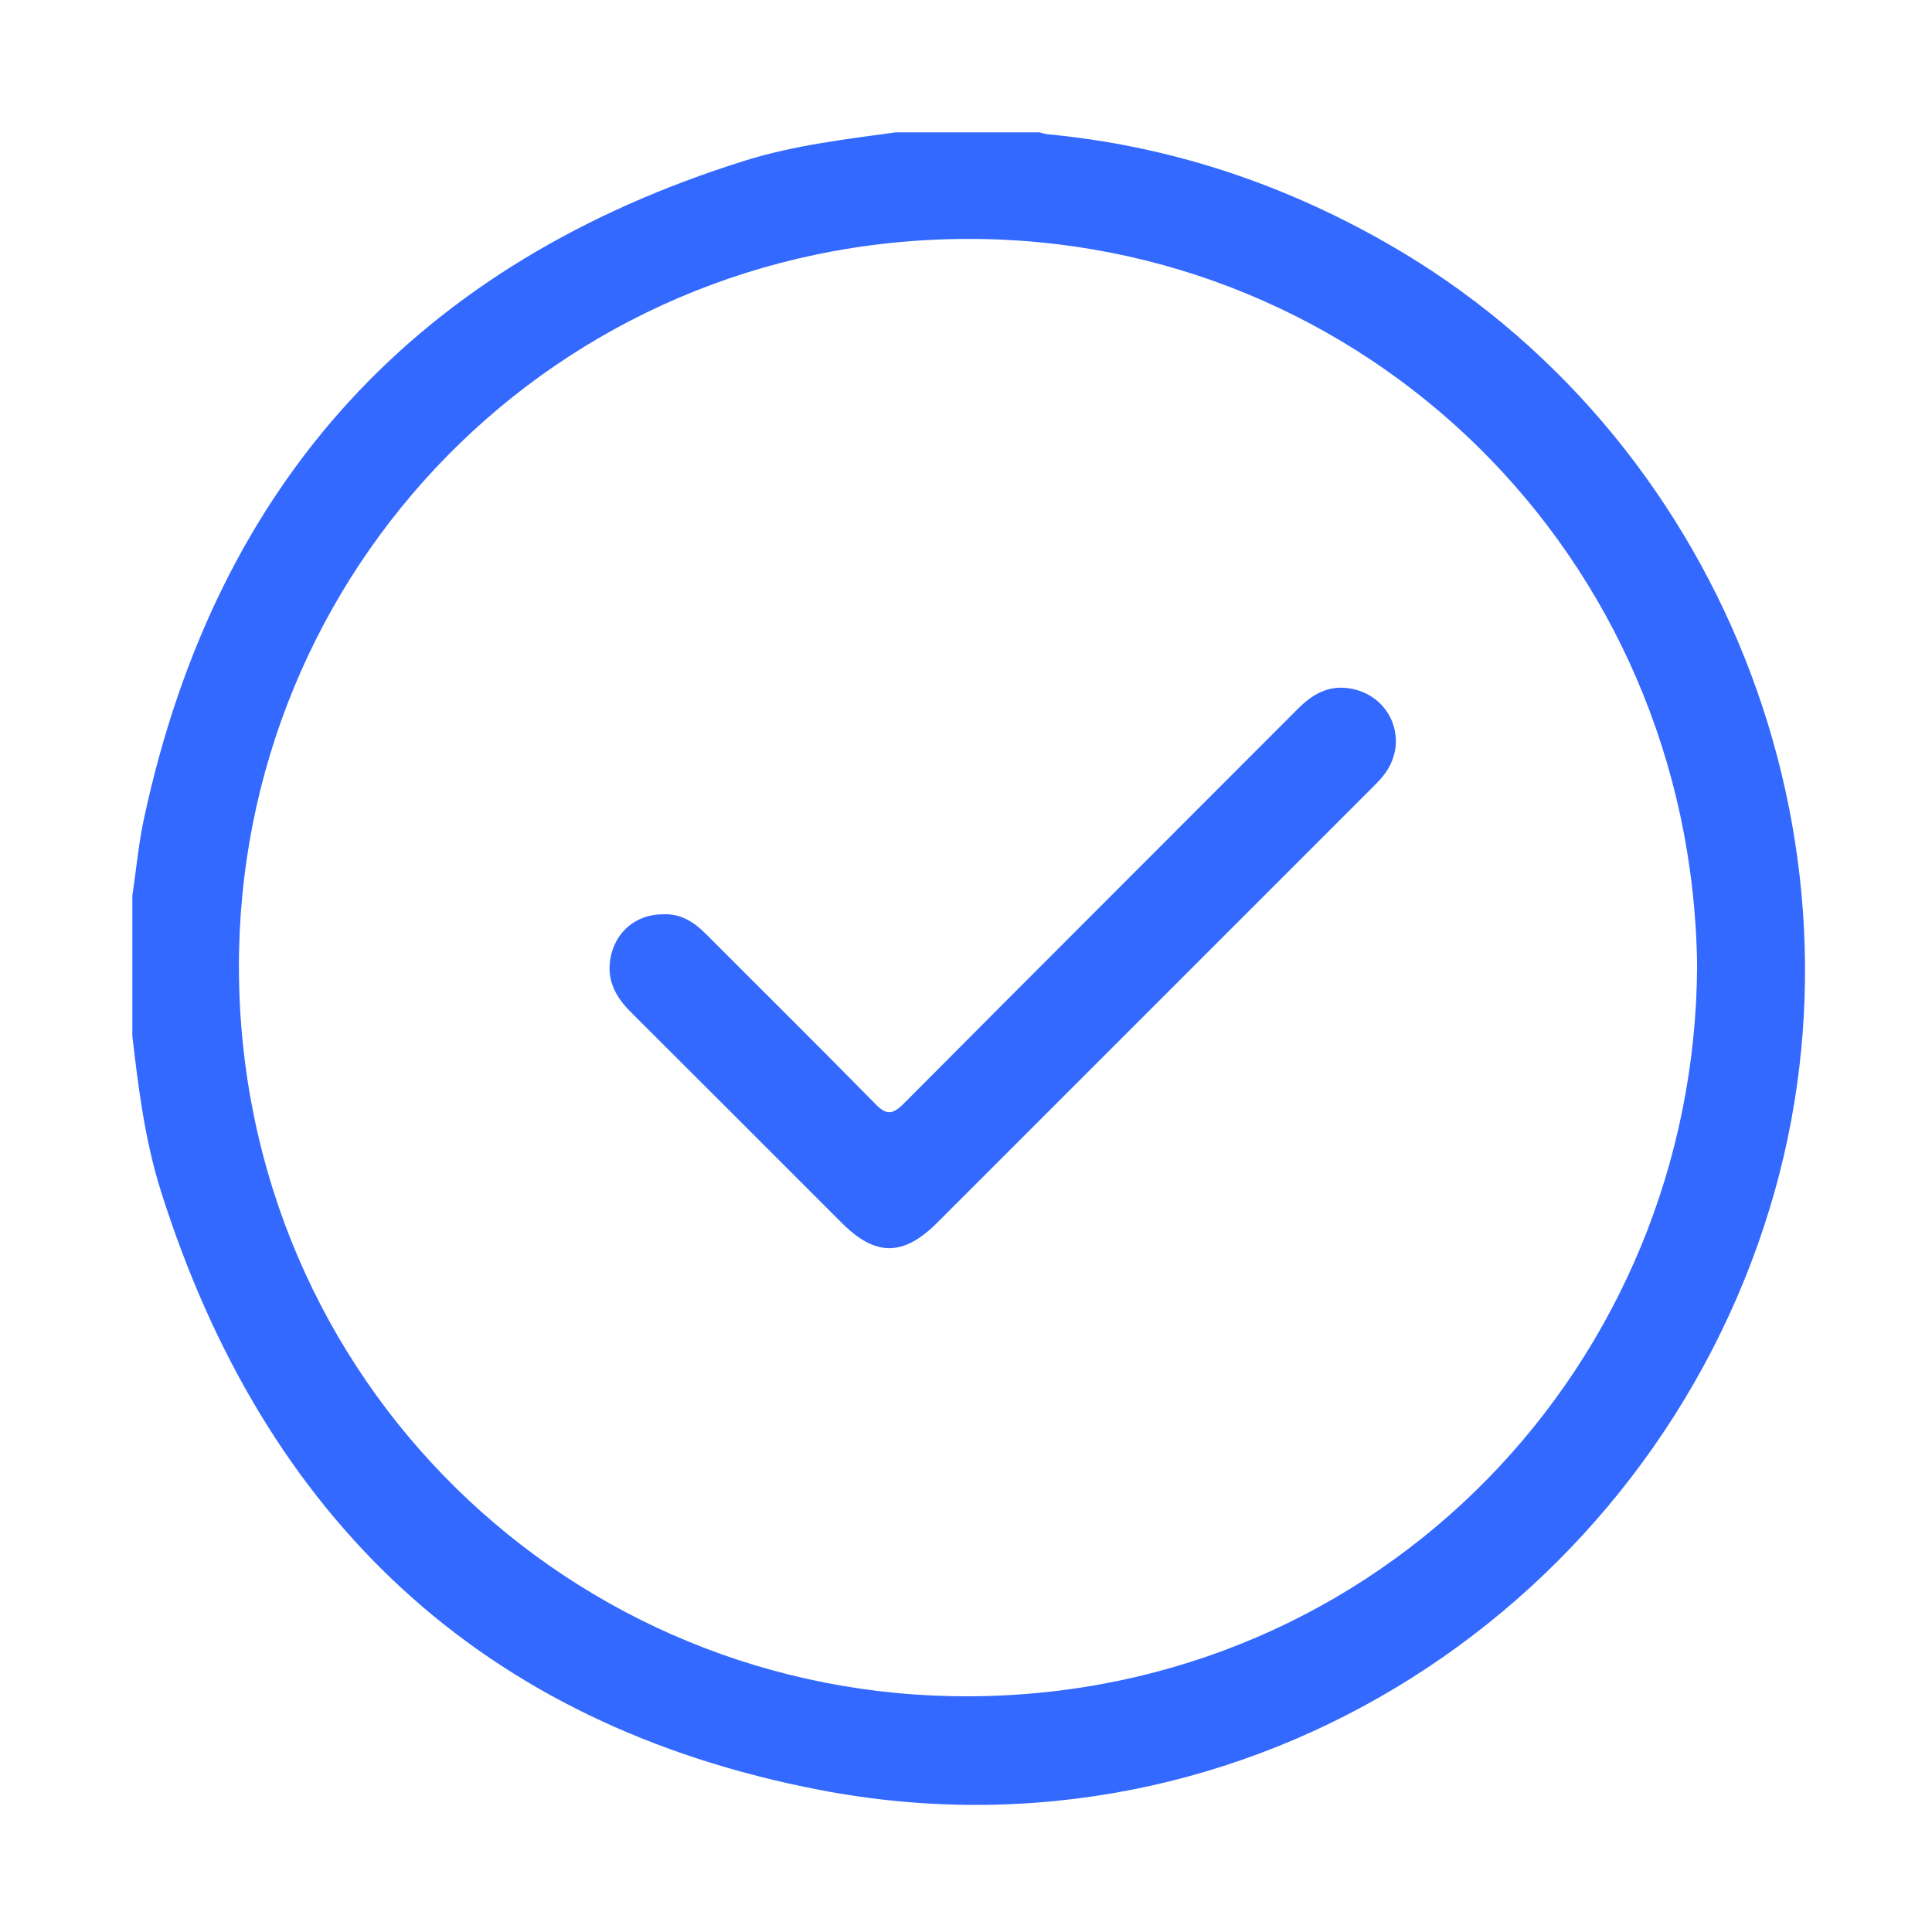
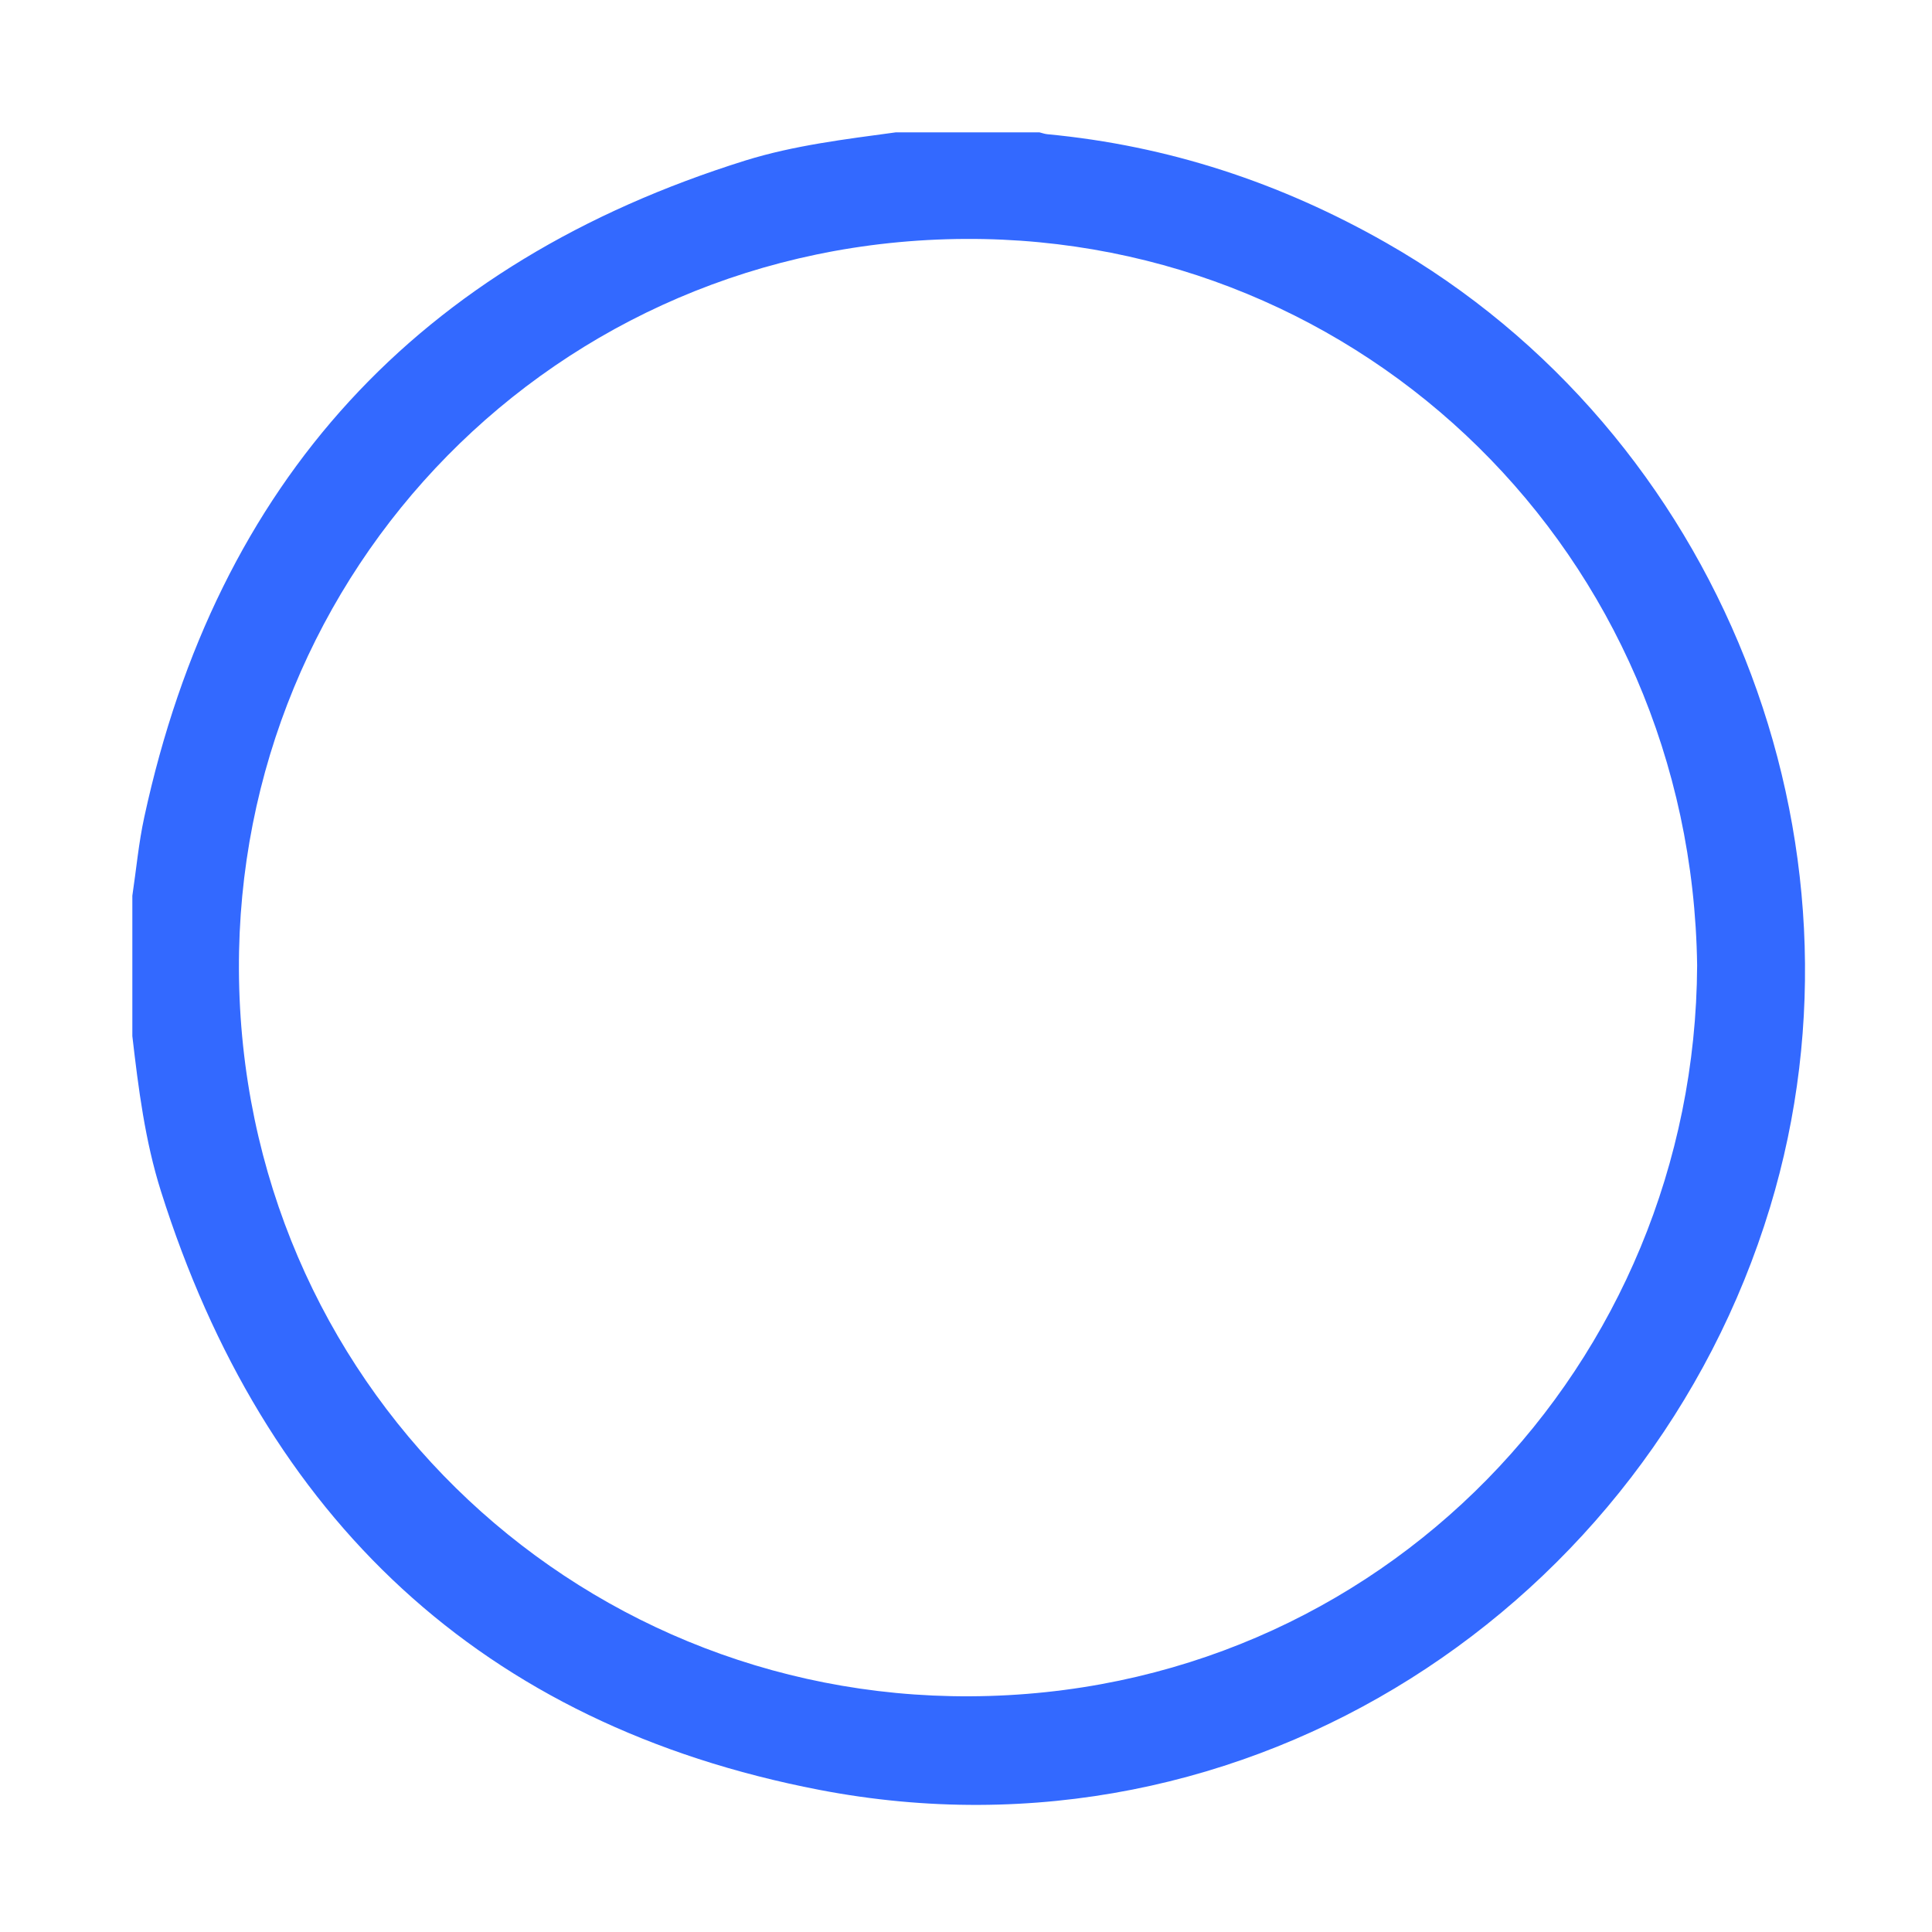
<svg xmlns="http://www.w3.org/2000/svg" id="Capa_1" x="0px" y="0px" viewBox="0 0 300 300" style="enable-background:new 0 0 300 300;" xml:space="preserve">
  <style type="text/css">	.st0{opacity:0.2;}	.st1{fill:#3369FF;}	.st2{display:none;fill:#FFFFFF;}	.st3{clip-path:url(#SVGID_00000098220177424470404360000000841279313640809377_);fill:#3369FF;}	.st4{opacity:0.1;clip-path:url(#SVGID_00000098220177424470404360000000841279313640809377_);}	.st5{clip-path:url(#SVGID_00000098220177424470404360000000841279313640809377_);fill:#31EEC3;}	.st6{clip-path:url(#SVGID_00000098220177424470404360000000841279313640809377_);}	.st7{filter:url(#Adobe_OpacityMaskFilter);}	.st8{mask:url(#SVGID_00000176722721455609902880000014181641285188725689_);}	.st9{fill:#002677;}	.st10{fill:url(#XMLID_00000062900110963992361640000013980438097860942248_);}	.st11{fill:none;stroke:#000000;stroke-width:7.259;stroke-miterlimit:10;}	.st12{fill:url(#XMLID_00000040558463562380239030000017588079307664655020_);}	.st13{fill:url(#XMLID_00000096761901711863527050000016438038049766688956_);}	.st14{fill:none;stroke:#000000;stroke-width:2.42;stroke-miterlimit:10;}	.st15{fill:url(#XMLID_00000091013714213381232020000007166937607151489165_);}	.st16{fill:url(#XMLID_00000018198574302513452920000015901803750508556693_);}	.st17{fill:url(#XMLID_00000011731104755381859020000010326501271768404398_);}	.st18{fill:#FFFFFF;}	.st19{opacity:0.14;}	.st20{filter:url(#Adobe_OpacityMaskFilter_00000076561560425329332200000009767775528005171624_);}	.st21{mask:url(#SVGID_00000179625113931515564170000015766562716635650470_);}	.st22{fill:#33FFCC;}	.st23{fill:url(#XMLID_00000001636346248112662550000012624179658499188669_);}	.st24{opacity:0.16;}	.st25{filter:url(#Adobe_OpacityMaskFilter_00000103256570368010842910000009320918995406674100_);}	.st26{mask:url(#SVGID_00000157307757295361588220000018318889069859710897_);}	.st27{fill:url(#XMLID_00000114751752428119349240000016898915851355594158_);}	.st28{fill:url(#XMLID_00000089545948882823254940000001430704579311595917_);}	.st29{fill:none;stroke:#FFFFFF;stroke-width:2.097;}	.st30{clip-path:url(#SVGID_00000062181459230502152250000001095685801603804832_);fill:#3369FF;}	.st31{opacity:0.1;clip-path:url(#SVGID_00000062181459230502152250000001095685801603804832_);}	.st32{clip-path:url(#SVGID_00000062181459230502152250000001095685801603804832_);fill:#31EEC3;}	.st33{clip-path:url(#SVGID_00000062181459230502152250000001095685801603804832_);}	.st34{filter:url(#Adobe_OpacityMaskFilter_00000032624397049357674150000012401461033575956410_);}	.st35{mask:url(#SVGID_00000098925253663889491950000009753651691925360830_);}	.st36{fill:url(#XMLID_00000142168644067790632520000010362937769109800630_);}	.st37{fill:url(#XMLID_00000111189754818433829190000003530039208203676854_);}	.st38{fill:url(#XMLID_00000178886239277013918090000018289405380389023890_);}	.st39{fill:url(#XMLID_00000079484555151321917440000008805541914797412509_);}	.st40{fill:url(#XMLID_00000137132575315892771490000010768977079612007832_);}	.st41{fill:url(#XMLID_00000036239605099060515640000010467614627025236133_);}	.st42{filter:url(#Adobe_OpacityMaskFilter_00000181766567230590164900000010708078168744950444_);}	.st43{mask:url(#SVGID_00000145765603516131613360000003961263872346311583_);}	.st44{fill:url(#XMLID_00000023239893536822747170000018145959527913967763_);}	.st45{filter:url(#Adobe_OpacityMaskFilter_00000122709395515525790660000002475029406631963813_);}	.st46{mask:url(#SVGID_00000045578817889718783090000000382513177646235578_);}	.st47{fill:url(#XMLID_00000137112257194424854080000006756861615218421156_);}	.st48{fill:url(#XMLID_00000100344298066514867480000011703991105108464519_);}	.st49{clip-path:url(#SVGID_00000154409905459105414730000014873997579068412072_);fill:#3369FF;}	.st50{opacity:0.1;clip-path:url(#SVGID_00000154409905459105414730000014873997579068412072_);}	.st51{clip-path:url(#SVGID_00000154409905459105414730000014873997579068412072_);fill:#31EEC3;}	.st52{clip-path:url(#SVGID_00000154409905459105414730000014873997579068412072_);}	.st53{filter:url(#Adobe_OpacityMaskFilter_00000012459373260186190160000015578964169255118524_);}	.st54{mask:url(#SVGID_00000042707097310114594360000007036446433722246587_);}	.st55{fill:url(#XMLID_00000073706875355488749730000004876929056328440223_);}	.st56{fill:url(#XMLID_00000051354114178119311720000003201011183939451046_);}	.st57{fill:url(#XMLID_00000023244977168502943510000009874186528307784860_);}	.st58{fill:url(#XMLID_00000160897898443523451210000016953958190322516896_);}	.st59{fill:url(#XMLID_00000125592296236698020200000000177311852536146081_);}	.st60{fill:url(#XMLID_00000122678710566197476240000005188989018978038444_);}	.st61{filter:url(#Adobe_OpacityMaskFilter_00000114771749586964967230000013468370824961706917_);}	.st62{mask:url(#SVGID_00000139291852388051316330000010261933284340276662_);}	.st63{fill:url(#XMLID_00000034068083283599240410000009659695878222182822_);}	.st64{filter:url(#Adobe_OpacityMaskFilter_00000140734624508898253250000015183800616120672687_);}	.st65{mask:url(#SVGID_00000177451751659750874340000014130755668890535330_);}	.st66{fill:url(#XMLID_00000040564734385624072260000001137321979142138260_);}	.st67{fill:url(#XMLID_00000036943715687640260450000006223056983439458206_);}	.st68{clip-path:url(#SVGID_00000034052835798195209890000003197638466894298764_);fill:#3369FF;}	.st69{opacity:0.1;clip-path:url(#SVGID_00000034052835798195209890000003197638466894298764_);}	.st70{clip-path:url(#SVGID_00000034052835798195209890000003197638466894298764_);fill:#31EEC3;}	.st71{clip-path:url(#SVGID_00000034052835798195209890000003197638466894298764_);}	.st72{filter:url(#Adobe_OpacityMaskFilter_00000092418524823995938960000007856521918983983543_);}	.st73{mask:url(#SVGID_00000054253626439996550770000010935255213598090884_);}	.st74{fill:url(#XMLID_00000052085306075618165350000004110342405269470618_);}	.st75{fill:url(#XMLID_00000014621415577695553380000013092376669238600103_);}	.st76{fill:url(#XMLID_00000030483406035680463630000017193374403116433056_);}	.st77{fill:url(#XMLID_00000093883637425976874620000013316300314041360534_);}	.st78{fill:url(#XMLID_00000137831636203493188880000012554765450921620653_);}	.st79{fill:url(#XMLID_00000098920661832475863680000013644540772646417047_);}	.st80{filter:url(#Adobe_OpacityMaskFilter_00000057116562854619271400000003474011628512039100_);}	.st81{mask:url(#SVGID_00000177442934325351652710000013281872870893454991_);}	.st82{fill:url(#XMLID_00000030469660191700370730000013994523635944857476_);}	.st83{filter:url(#Adobe_OpacityMaskFilter_00000103261928604138549960000010623088391134582951_);}	.st84{mask:url(#SVGID_00000048462254946610646460000011127208075601685927_);}	.st85{fill:url(#XMLID_00000069394866264768801660000007141611099739456149_);}	.st86{fill:url(#XMLID_00000119077253267570991530000007893106421541830328_);}	.st87{clip-path:url(#SVGID_00000030455759341922428790000007701568051559049912_);fill:#3369FF;}	.st88{opacity:0.1;clip-path:url(#SVGID_00000030455759341922428790000007701568051559049912_);}	.st89{clip-path:url(#SVGID_00000030455759341922428790000007701568051559049912_);fill:#31EEC3;}	.st90{clip-path:url(#SVGID_00000030455759341922428790000007701568051559049912_);}	.st91{filter:url(#Adobe_OpacityMaskFilter_00000016784394277934814300000014247627279354386832_);}	.st92{mask:url(#SVGID_00000085944185279813199470000013769072782577794485_);}	.st93{fill:url(#XMLID_00000135670830951277996620000008793046338835621538_);}	.st94{fill:url(#XMLID_00000088103875422821494540000013338165370488835747_);}	.st95{fill:url(#XMLID_00000101088535503472009400000013179033924249538484_);}	.st96{fill:url(#XMLID_00000140711062634054884470000006973744109350549423_);}	.st97{fill:url(#XMLID_00000044893241674337809650000010304094114063125894_);}	.st98{fill:url(#XMLID_00000160177061323297019850000009808727441659755410_);}	.st99{filter:url(#Adobe_OpacityMaskFilter_00000032618636009627892830000014908664775871154843_);}	.st100{mask:url(#SVGID_00000024680505617119889200000005431094265657585798_);}	.st101{fill:url(#XMLID_00000151505296729661852880000002729304938614958003_);}	.st102{filter:url(#Adobe_OpacityMaskFilter_00000166654201274835593160000002252946045711568289_);}	.st103{mask:url(#SVGID_00000038390854801207456710000001999811403171996818_);}	.st104{fill:url(#XMLID_00000070116552572371455730000001195446873202079909_);}	.st105{fill:url(#XMLID_00000068656807572768592160000008527168319029980087_);}	.st106{clip-path:url(#SVGID_00000123429851889063517750000004274906798426004887_);fill:#3369FF;}	.st107{opacity:0.1;clip-path:url(#SVGID_00000123429851889063517750000004274906798426004887_);}	.st108{clip-path:url(#SVGID_00000123429851889063517750000004274906798426004887_);fill:#31EEC3;}	.st109{clip-path:url(#SVGID_00000123429851889063517750000004274906798426004887_);}	.st110{filter:url(#Adobe_OpacityMaskFilter_00000148647143264820085250000014929705740473462152_);}	.st111{mask:url(#SVGID_00000075139181741084181800000003246409640536911533_);}	.st112{fill:url(#XMLID_00000150085826480917283040000011061098629751540623_);}	.st113{fill:url(#XMLID_00000010297622284728990220000011058430008183712679_);}	.st114{fill:url(#XMLID_00000008839830104843752030000018286818669912844964_);}	.st115{fill:url(#XMLID_00000008864483889705583000000010751811446625545619_);}	.st116{fill:url(#XMLID_00000141436832461567021240000017230900150762544807_);}	.st117{fill:url(#XMLID_00000023963390138703032070000000312308453855816120_);}	.st118{filter:url(#Adobe_OpacityMaskFilter_00000088855656841426008700000009200906079530782630_);}	.st119{mask:url(#SVGID_00000097499255401368151020000010459977346367451577_);}	.st120{fill:url(#XMLID_00000083070255548998172710000008301388040274590628_);}	.st121{filter:url(#Adobe_OpacityMaskFilter_00000115509012609743356820000000955018779650098574_);}	.st122{mask:url(#SVGID_00000073709298805438807500000015756697257110694069_);}	.st123{fill:url(#XMLID_00000096019298946473130040000016359006969994356102_);}	.st124{fill:url(#XMLID_00000069393855198873264280000008671717254688423069_);}	.st125{clip-path:url(#SVGID_00000178172842764060202220000013628558086731342253_);fill:#3369FF;}	.st126{opacity:0.1;clip-path:url(#SVGID_00000178172842764060202220000013628558086731342253_);}	.st127{clip-path:url(#SVGID_00000178172842764060202220000013628558086731342253_);fill:#31EEC3;}	.st128{clip-path:url(#SVGID_00000178172842764060202220000013628558086731342253_);}	.st129{filter:url(#Adobe_OpacityMaskFilter_00000130613278952060552960000014433909033634383543_);}	.st130{mask:url(#SVGID_00000160892304508463901430000003279722003349976460_);}	.st131{fill:url(#XMLID_00000088101597390271864460000015476861436884245380_);}	.st132{fill:url(#XMLID_00000139989669173699143030000008088467595476012963_);}	.st133{fill:url(#XMLID_00000007387113005502711890000018196599244626437007_);}	.st134{fill:url(#XMLID_00000074407245390746071460000001154745625489458585_);}	.st135{fill:url(#XMLID_00000105394673749179422050000013914383035501440897_);}	.st136{fill:url(#XMLID_00000072269781378849879780000006503347141086452118_);}	.st137{filter:url(#Adobe_OpacityMaskFilter_00000175289006642977540710000006084742968087495813_);}	.st138{mask:url(#SVGID_00000026161300556271543690000001190826109384483756_);}	.st139{fill:url(#XMLID_00000015331300842951737340000002844789266561102759_);}	.st140{filter:url(#Adobe_OpacityMaskFilter_00000002381134509198325670000010525858079804960953_);}	.st141{mask:url(#SVGID_00000132066796029891825320000010245754901047632028_);}	.st142{fill:url(#XMLID_00000132082736170989901730000016460198293999253668_);}	.st143{fill:url(#XMLID_00000052090648833459275420000001638321548893442221_);}	.st144{clip-path:url(#SVGID_00000072250228053315233620000012673000192255999879_);fill:#3369FF;}	.st145{opacity:0.1;clip-path:url(#SVGID_00000072250228053315233620000012673000192255999879_);}	.st146{clip-path:url(#SVGID_00000072250228053315233620000012673000192255999879_);fill:#31EEC3;}	.st147{clip-path:url(#SVGID_00000072250228053315233620000012673000192255999879_);}	.st148{filter:url(#Adobe_OpacityMaskFilter_00000125576604259024842880000007680888349619666622_);}	.st149{mask:url(#SVGID_00000069382222991764437460000000542825850577727164_);}	.st150{fill:url(#XMLID_00000016070445147866942350000011776633072750805645_);}	.st151{fill:url(#XMLID_00000110445650087474855600000011747196127453214087_);}	.st152{fill:url(#XMLID_00000155106171287173287860000010811540987945345436_);}	.st153{fill:url(#XMLID_00000025440732249363173980000004648103417923736448_);}	.st154{fill:url(#XMLID_00000057106940601924172830000010747893800663488897_);}	.st155{fill:url(#XMLID_00000024001605319871882180000018389865114225504191_);}	.st156{filter:url(#Adobe_OpacityMaskFilter_00000137846975320560473620000005784896717307115675_);}	.st157{mask:url(#SVGID_00000092427015176151232590000016811343473523520663_);}	.st158{fill:url(#XMLID_00000142897995116554266260000005107997642031583882_);}	.st159{filter:url(#Adobe_OpacityMaskFilter_00000048488370075986745250000010225928836374462397_);}	.st160{mask:url(#SVGID_00000103266539113747887320000007011107146532955295_);}	.st161{fill:url(#XMLID_00000091719481652149355460000002816390113564706229_);}	.st162{fill:url(#XMLID_00000065797492749558307390000015959319943597533630_);}	.st163{clip-path:url(#SVGID_00000096046275953787256380000012040551407067290279_);fill:#3369FF;}	.st164{opacity:0.1;clip-path:url(#SVGID_00000096046275953787256380000012040551407067290279_);}	.st165{clip-path:url(#SVGID_00000096046275953787256380000012040551407067290279_);fill:#31EEC3;}	.st166{clip-path:url(#SVGID_00000096046275953787256380000012040551407067290279_);}	.st167{filter:url(#Adobe_OpacityMaskFilter_00000178917850670958553170000000254429323941339521_);}	.st168{mask:url(#SVGID_00000132788751026056495500000017083911156468156323_);}	.st169{fill:url(#XMLID_00000042714145513566680880000013273091369387209606_);}	.st170{fill:url(#XMLID_00000151516024276801695580000001170347539857734528_);}	.st171{fill:url(#XMLID_00000036247414546114663050000015196006708491437451_);}	.st172{fill:url(#XMLID_00000082327991698356113510000015345616019511110546_);}	.st173{fill:url(#XMLID_00000093895674525142840920000007284647473845731745_);}	.st174{fill:url(#XMLID_00000016784079837181815370000007218061946044372125_);}	.st175{filter:url(#Adobe_OpacityMaskFilter_00000071545685839375356780000015997405540197785004_);}	.st176{mask:url(#SVGID_00000017501253719516417620000006448410005826345919_);}	.st177{fill:url(#XMLID_00000113315848514368264900000016791542892293276578_);}	.st178{filter:url(#Adobe_OpacityMaskFilter_00000176764597588510542900000009110730610777847199_);}	.st179{mask:url(#SVGID_00000140711299310220641800000008503994001088230069_);}	.st180{fill:url(#XMLID_00000044151660570499993190000001911479842788799914_);}	.st181{fill:url(#XMLID_00000150796835972994039500000014617978788593751730_);}	.st182{clip-path:url(#SVGID_00000183963904433379683600000012687892420717871550_);fill:#3369FF;}	.st183{opacity:0.1;clip-path:url(#SVGID_00000183963904433379683600000012687892420717871550_);}	.st184{clip-path:url(#SVGID_00000183963904433379683600000012687892420717871550_);fill:#31EEC3;}	.st185{clip-path:url(#SVGID_00000183963904433379683600000012687892420717871550_);}	.st186{filter:url(#Adobe_OpacityMaskFilter_00000024701708406894072290000017219349809087909266_);}	.st187{mask:url(#SVGID_00000082363366498833156790000013479675297670321322_);}	.st188{fill:url(#XMLID_00000008135332784302104760000013519966139896880520_);}	.st189{fill:url(#XMLID_00000062876699412221163660000008091233639408649092_);}	.st190{fill:url(#XMLID_00000132792394590862082970000003512977827141196206_);}	.st191{fill:url(#XMLID_00000144322674490991016790000000889798523542980482_);}	.st192{fill:url(#XMLID_00000071540778965421268410000000976322788198326170_);}	.st193{fill:url(#XMLID_00000025422868166003451210000018283161284449367443_);}	.st194{filter:url(#Adobe_OpacityMaskFilter_00000144335571757685929600000015414215826047931063_);}	.st195{mask:url(#SVGID_00000030474379131080452020000016842004641206440090_);}	.st196{fill:url(#XMLID_00000008142844037312913330000005039829890827441817_);}	.st197{filter:url(#Adobe_OpacityMaskFilter_00000036222497064917737030000003601644174434512043_);}	.st198{mask:url(#SVGID_00000019679392105979622200000008097157762845254540_);}	.st199{fill:url(#XMLID_00000166654770914497277610000010610261021449763478_);}	.st200{fill:url(#XMLID_00000165232214273861838070000010941758460041322137_);}	.st201{clip-path:url(#SVGID_00000139266723385468665790000013879516398764453786_);fill:#3369FF;}	.st202{opacity:0.1;clip-path:url(#SVGID_00000139266723385468665790000013879516398764453786_);}	.st203{clip-path:url(#SVGID_00000139266723385468665790000013879516398764453786_);fill:#31EEC3;}	.st204{clip-path:url(#SVGID_00000139266723385468665790000013879516398764453786_);}	.st205{filter:url(#Adobe_OpacityMaskFilter_00000076591591919847693700000008452688898463462074_);}	.st206{mask:url(#SVGID_00000103253387933111193160000013852404140546500736_);}	.st207{fill:url(#XMLID_00000038388268302045326230000011723788009098194361_);}	.st208{fill:url(#XMLID_00000136401652706189736090000015176324828474381495_);}	.st209{fill:url(#XMLID_00000159443329793786378560000007120345904046029246_);}	.st210{fill:url(#XMLID_00000143598693491230226250000016368578545326179718_);}	.st211{fill:url(#XMLID_00000173128390997380571460000010508744489756380564_);}	.st212{fill:url(#XMLID_00000044856612169122135540000007910548644792293256_);}	.st213{filter:url(#Adobe_OpacityMaskFilter_00000060030023465261603160000001046589825404310193_);}	.st214{mask:url(#SVGID_00000127035649734667494460000007111455205833986955_);}	.st215{fill:url(#XMLID_00000063612109002393702300000005694183795895164052_);}	.st216{filter:url(#Adobe_OpacityMaskFilter_00000013900100125729929880000000436108993367723664_);}	.st217{mask:url(#SVGID_00000049930128696955680860000017231085015894341779_);}	.st218{fill:url(#XMLID_00000180351974013883210840000002306096358013161912_);}	.st219{fill:url(#XMLID_00000180340836418536386910000006498449212959444360_);}	.st220{clip-path:url(#SVGID_00000003103721670004356690000015012275202933024640_);fill:#3369FF;}	.st221{opacity:0.1;clip-path:url(#SVGID_00000003103721670004356690000015012275202933024640_);}	.st222{clip-path:url(#SVGID_00000003103721670004356690000015012275202933024640_);fill:#31EEC3;}	.st223{clip-path:url(#SVGID_00000003103721670004356690000015012275202933024640_);}	.st224{filter:url(#Adobe_OpacityMaskFilter_00000025428886741566293950000009327200026182285453_);}	.st225{mask:url(#SVGID_00000018915915206095302500000014882151787228287619_);}	.st226{fill:url(#XMLID_00000044880217937714674020000004311464697727797666_);}	.st227{fill:url(#XMLID_00000067215165641873864650000007672615072151306668_);}	.st228{fill:url(#XMLID_00000176747087371106870660000008163947025726110373_);}	.st229{fill:url(#XMLID_00000142138216505412354480000014127692298531426454_);}	.st230{fill:url(#XMLID_00000007390033825445187270000015183480402153887893_);}	.st231{fill:url(#XMLID_00000095313674787058554810000008340681182953469343_);}	.st232{filter:url(#Adobe_OpacityMaskFilter_00000104707433393001904930000005995364844323093916_);}	.st233{mask:url(#SVGID_00000113353059739906255220000001325464462469430668_);}	.st234{fill:url(#XMLID_00000018209761698190301910000002934005731964524951_);}	.st235{filter:url(#Adobe_OpacityMaskFilter_00000121984890009320015010000016009303295957374620_);}	.st236{mask:url(#SVGID_00000157298704742739239320000003656538718530395573_);}	.st237{fill:url(#XMLID_00000073683823109872260890000009956106323939161744_);}	.st238{fill:url(#XMLID_00000093171993831084147630000000230072322708211612_);}	.st239{clip-path:url(#SVGID_00000005971627201196300150000006478519940472308152_);fill:#3369FF;}	.st240{opacity:0.1;clip-path:url(#SVGID_00000005971627201196300150000006478519940472308152_);}	.st241{clip-path:url(#SVGID_00000005971627201196300150000006478519940472308152_);fill:#31EEC3;}	.st242{clip-path:url(#SVGID_00000005971627201196300150000006478519940472308152_);}	.st243{filter:url(#Adobe_OpacityMaskFilter_00000011028832470318316810000017513624383078706849_);}	.st244{mask:url(#SVGID_00000178177509224326229450000004416447012420523169_);}	.st245{fill:url(#XMLID_00000000219868128119983450000004417985355332024462_);}	.st246{fill:url(#XMLID_00000021098332156228324270000014348032660475624372_);}	.st247{fill:url(#XMLID_00000173132837567617831890000006477907813381670572_);}	.st248{fill:url(#XMLID_00000074421944951409499280000009496600063652669604_);}	.st249{fill:url(#XMLID_00000170239658518421170860000018047417359143839674_);}	.st250{fill:url(#XMLID_00000181801867848176763580000007441845165501190065_);}	.st251{filter:url(#Adobe_OpacityMaskFilter_00000181089515708913542290000012716378309885894328_);}	.st252{mask:url(#SVGID_00000133508228763772436830000004460956801651470514_);}	.st253{fill:url(#XMLID_00000033352671589171333720000012891836573107973771_);}	.st254{filter:url(#Adobe_OpacityMaskFilter_00000168806927130528906070000008651180539456639622_);}	.st255{mask:url(#SVGID_00000072996799489333568860000012068048744837957547_);}	.st256{fill:url(#XMLID_00000182486090085385204870000006540387200192321200_);}	.st257{fill:url(#XMLID_00000079446913308009767420000016108472583794676911_);}	.st258{clip-path:url(#SVGID_00000075144406153408051080000005809364210481471895_);fill:#3369FF;}	.st259{opacity:0.1;clip-path:url(#SVGID_00000075144406153408051080000005809364210481471895_);}	.st260{clip-path:url(#SVGID_00000075144406153408051080000005809364210481471895_);fill:#31EEC3;}	.st261{clip-path:url(#SVGID_00000075144406153408051080000005809364210481471895_);}	.st262{filter:url(#Adobe_OpacityMaskFilter_00000168114807727867323740000002624743079377538231_);}	.st263{mask:url(#SVGID_00000071542033590537250630000009288331725155515542_);}	.st264{fill:url(#XMLID_00000057851990652712405970000007266767285882734510_);}	.st265{fill:url(#XMLID_00000109739071319887047600000002897783800181090226_);}	.st266{fill:url(#XMLID_00000132775660037865410850000007504091895385271978_);}	.st267{fill:url(#XMLID_00000048484594708959315780000000968548374506691756_);}	.st268{fill:url(#XMLID_00000049915994923366121930000016623485089163920282_);}	.st269{fill:url(#XMLID_00000140721912169921838610000014870110949352974227_);}	.st270{filter:url(#Adobe_OpacityMaskFilter_00000157281879982504704060000004281961666349613445_);}	.st271{mask:url(#SVGID_00000153679566600553568640000005976414304109220243_);}	.st272{fill:url(#XMLID_00000160903896161916393030000008566920285645838977_);}	.st273{filter:url(#Adobe_OpacityMaskFilter_00000084499837806079043580000005253647341367990957_);}	.st274{mask:url(#SVGID_00000183249823677862612770000005783795049651913133_);}	.st275{fill:url(#XMLID_00000043445593649226164860000001971539394683619475_);}	.st276{fill:url(#XMLID_00000158013877767943365490000014159557464701227175_);}	.st277{clip-path:url(#SVGID_00000183207968945402764600000014460797803902160277_);fill:#3369FF;}	.st278{opacity:0.1;clip-path:url(#SVGID_00000183207968945402764600000014460797803902160277_);}	.st279{clip-path:url(#SVGID_00000183207968945402764600000014460797803902160277_);fill:#31EEC3;}	.st280{clip-path:url(#SVGID_00000183207968945402764600000014460797803902160277_);}	.st281{filter:url(#Adobe_OpacityMaskFilter_00000170971628389556507040000002003934871103729544_);}	.st282{mask:url(#SVGID_00000070837584102390710900000002253976070455347880_);}	.st283{fill:url(#XMLID_00000076572295034459365260000007189921931945996989_);}	.st284{fill:url(#XMLID_00000129923071133675457370000017475297544460531088_);}	.st285{fill:url(#XMLID_00000008123740440312997140000004895634109258734223_);}	.st286{fill:url(#XMLID_00000170275728877522396730000010697189006119617962_);}	.st287{fill:url(#XMLID_00000093152760829123424030000016539217792021489577_);}	.st288{fill:url(#XMLID_00000095339722228654799280000004527512719829492145_);}	.st289{filter:url(#Adobe_OpacityMaskFilter_00000042000993295413844500000008800965268337019561_);}	.st290{mask:url(#SVGID_00000055676656982906230150000002257767343929502630_);}	.st291{fill:url(#XMLID_00000061446196007614930830000002136624333844798904_);}	.st292{filter:url(#Adobe_OpacityMaskFilter_00000137815212120647220610000008199453503579098529_);}	.st293{mask:url(#SVGID_00000006691163565116353920000007968191590973254529_);}	.st294{fill:url(#XMLID_00000156569083822278940430000016391017656195377042_);}	.st295{fill:url(#XMLID_00000175283102775570796440000001878500575413832108_);}	.st296{clip-path:url(#SVGID_00000065035035790665727890000011686725611545210018_);fill:#3369FF;}	.st297{opacity:0.1;clip-path:url(#SVGID_00000065035035790665727890000011686725611545210018_);}	.st298{clip-path:url(#SVGID_00000065035035790665727890000011686725611545210018_);fill:#31EEC3;}	.st299{opacity:0.3;clip-path:url(#SVGID_00000065035035790665727890000011686725611545210018_);}	.st300{clip-path:url(#SVGID_00000065035035790665727890000011686725611545210018_);}	.st301{fill:none;stroke:#FFFFFF;stroke-width:2.058;stroke-miterlimit:10;}	.st302{filter:url(#Adobe_OpacityMaskFilter_00000020381836798184514870000003479089227544821899_);}	.st303{mask:url(#SVGID_00000166640570205046015210000011439384764135141557_);}	.st304{fill:url(#XMLID_00000137830380298576336160000005898414759603589803_);}	.st305{fill:url(#XMLID_00000067916450169881635690000001979726610649385140_);}	.st306{fill:url(#XMLID_00000139995683561099969420000003723174911175657625_);}	.st307{fill:url(#XMLID_00000150065840402487984300000015568771248041534102_);}	.st308{fill:url(#XMLID_00000090294911974347184440000005845819193230250903_);}	.st309{fill:url(#XMLID_00000037673591644053013510000016717116507403322535_);}	.st310{filter:url(#Adobe_OpacityMaskFilter_00000044166328352393356500000012311329558635063964_);}	.st311{mask:url(#SVGID_00000127042142374768166910000016220173328189135002_);}	.st312{fill:url(#XMLID_00000129163375060170011330000017922719511350842264_);}	.st313{filter:url(#Adobe_OpacityMaskFilter_00000096031902728549843280000012359580577379963317_);}	.st314{mask:url(#SVGID_00000175312309479145697620000003135879742234584730_);}	.st315{fill:url(#XMLID_00000161614976625281063280000018373829632667963309_);}	.st316{fill:url(#XMLID_00000085221451354316193300000014416390554026227612_);}	.st317{clip-path:url(#SVGID_00000114053794843947182590000010350428174556327320_);fill:#3369FF;}	.st318{opacity:0.5;clip-path:url(#SVGID_00000114053794843947182590000010350428174556327320_);}	.st319{opacity:0.3;clip-path:url(#SVGID_00000114053794843947182590000010350428174556327320_);}	.st320{opacity:0.2;clip-path:url(#SVGID_00000114053794843947182590000010350428174556327320_);}	.st321{clip-path:url(#SVGID_00000114053794843947182590000010350428174556327320_);}	.st322{fill:#D1EDE5;}	.st323{fill:none;stroke:#FFFFFF;stroke-width:2.193;stroke-miterlimit:10;}	.st324{clip-path:url(#SVGID_00000159464974391051522240000004439635316845461680_);fill:#3369FF;}	.st325{opacity:0.5;clip-path:url(#SVGID_00000159464974391051522240000004439635316845461680_);}	.st326{opacity:0.3;clip-path:url(#SVGID_00000159464974391051522240000004439635316845461680_);}	.st327{opacity:0.2;clip-path:url(#SVGID_00000159464974391051522240000004439635316845461680_);}	.st328{clip-path:url(#SVGID_00000159464974391051522240000004439635316845461680_);}	.st329{clip-path:url(#SVGID_00000018935370910120447960000017702324407485435302_);fill:#3369FF;}	.st330{opacity:0.5;clip-path:url(#SVGID_00000018935370910120447960000017702324407485435302_);}	.st331{opacity:0.3;clip-path:url(#SVGID_00000018935370910120447960000017702324407485435302_);}	.st332{opacity:0.2;clip-path:url(#SVGID_00000018935370910120447960000017702324407485435302_);}	.st333{clip-path:url(#SVGID_00000018935370910120447960000017702324407485435302_);}	.st334{opacity:0.1;}	.st335{fill:#3369FF;stroke:#FFFFFF;}	.st336{fill:none;stroke:#33FFCC;stroke-width:2;}	.st337{fill:#31EEC3;stroke:#3369FF;stroke-width:3.196;stroke-miterlimit:10;}	.st338{fill:#3369FF;stroke:#FFFFFF;stroke-miterlimit:10;}	.st339{fill:#31EEC3;}	.st340{fill:none;}	.st341{fill:#31EEC3;stroke:#3369FF;}	.st342{fill:#31EEC3;stroke:#3369FF;stroke-miterlimit:10;}	.st343{fill:#FFA600;}	.st344{fill:none;stroke:#FFFFFF;stroke-width:8.993;}	.st345{fill:none;stroke:#3369FF;stroke-width:8.296;stroke-linejoin:round;}	.st346{fill:none;stroke:#FFA600;stroke-width:8.296;stroke-linejoin:round;}	.st347{fill:#6E82B6;}	.st348{fill:#9CD6FE;}	.st349{fill:#5179B6;}	.st350{fill:none;stroke:#3369FF;stroke-dasharray:2,2;}	.st351{clip-path:url(#SVGID_00000173850996030266257140000014288424414589972113_);}	.st352{fill:#F2705A;}	.st353{fill:#FED05C;}	.st354{clip-path:url(#SVGID_00000176763997432542101740000000043799447907114380_);}	.st355{clip-path:url(#SVGID_00000088826561674834058080000015276361426797505971_);}	.st356{clip-path:url(#SVGID_00000011745757938810000010000009472493570856196494_);}	.st357{clip-path:url(#SVGID_00000017487686887596604480000004360579538895992975_);}	.st358{fill:#FFFFFF;filter:url(#Adobe_OpacityMaskFilter_00000051360424972016843450000008632803254282477964_);}	.st359{mask:url(#mask0_1336_283_00000173874088090335878660000000065457082488790686_);}	.st360{fill:url(#SVGID_00000059298897558865758990000013851228827661405077_);}	.st361{fill:url(#SVGID_00000044155139883066838220000002299091668608047793_);}	.st362{fill:url(#SVGID_00000140695578454694403290000013806292809098612907_);}	.st363{fill:url(#SVGID_00000106111282305535024450000007009811161698706840_);}	.st364{opacity:0.3;fill:url(#SVGID_00000142877688756095290630000017528169022712432778_);enable-background:new    ;}	.st365{fill:url(#SVGID_00000091012887971068480860000005535085661767184276_);}	.st366{opacity:0.3;fill:url(#SVGID_00000091708117638378375480000007799800890239280025_);enable-background:new    ;}	.st367{fill:url(#SVGID_00000038412390556747771670000007902559787475034801_);}	.st368{fill:url(#SVGID_00000173160040042136773750000010474965280745681834_);}	.st369{fill:url(#SVGID_00000083780144191038277020000016721748703454600846_);}	.st370{fill:url(#SVGID_00000101100061960347889810000002278153829332913061_);}	.st371{fill:url(#SVGID_00000102529060136668474660000008606666429499399840_);}	.st372{fill:url(#SVGID_00000118364376255050683720000017015913950377135497_);}	.st373{fill:url(#SVGID_00000033345871643723044070000011559025648056332716_);}	.st374{fill:url(#SVGID_00000062151763207827917840000017435307342134648979_);}	.st375{fill:url(#SVGID_00000000911349267911574310000001151056270366101426_);}	.st376{fill:url(#SVGID_00000056417007990487720270000016155493763771758003_);}	.st377{fill:url(#SVGID_00000144333127228031184560000016286856110470796162_);}	.st378{fill:#6B6868;}	.st379{fill:#808080;}	.st380{clip-path:url(#SVGID_00000031893239667998589300000015055400084427253935_);}	.st381{fill:url(#SVGID_00000109028054576878962310000001144172352910219413_);}	.st382{fill:url(#SVGID_00000140698720654354956590000004790944131173695401_);}	.st383{fill:url(#SVGID_00000179642062497373270950000002890081955919338916_);}	.st384{fill:url(#SVGID_00000091000021223529734420000008417350650391532938_);}	.st385{fill:url(#SVGID_00000176736623315869494120000013970682704741310651_);}	.st386{opacity:0.7;fill:none;stroke:#7EC3E5;stroke-width:1.026;stroke-miterlimit:10;enable-background:new    ;}	.st387{fill:none;stroke:#7EC3E5;stroke-width:1.026;stroke-miterlimit:10;}	.st388{fill:url(#SVGID_00000104681736991737179980000008957969842192545463_);}	.st389{fill:url(#SVGID_00000028309304991340603990000002026617963843242941_);}	.st390{fill:url(#SVGID_00000121258645447386411500000016569715450356396183_);}	.st391{opacity:0.3;fill:url(#SVGID_00000043439793282565347280000008904048870283479940_);enable-background:new    ;}	.st392{fill:url(#SVGID_00000007387257240996087590000017713823055806441662_);}	.st393{opacity:0.3;fill:url(#SVGID_00000055705767061641896780000003702654456520969109_);enable-background:new    ;}	.st394{fill:url(#SVGID_00000176032796248009771630000013613912582041933496_);}	.st395{fill:url(#SVGID_00000056428012274107565780000010649213418103876252_);}	.st396{fill:url(#SVGID_00000142147044814057940600000013067006860196333990_);}	.st397{fill:url(#SVGID_00000155123354929302847510000007217624361898329492_);}	.st398{fill:url(#SVGID_00000101090668210605452490000013942708683797249711_);}	.st399{fill:url(#SVGID_00000161607563646144242820000013903727242459374479_);}	.st400{fill:url(#SVGID_00000060019451968917542920000015280945088423960993_);}	.st401{fill:url(#SVGID_00000106849091868727355920000013868391847880259502_);}	.st402{fill:url(#SVGID_00000171678786877441158020000008636863750943757242_);}	.st403{fill:url(#SVGID_00000116203203525443696250000002785847552783486374_);}	.st404{fill:url(#SVGID_00000076569852235669379510000014409777826454701991_);}	.st405{fill:url(#SVGID_00000071531333326516498760000012806439557585135494_);}	.st406{fill:url(#SVGID_00000147899455884981130740000018440693897505128873_);}	.st407{fill:#909090;}	.st408{fill:#635F5F;}	.st409{fill:#423F3F;}	.st410{fill:#777474;}	.st411{fill:#D2D0CF;}	.st412{fill:url(#SVGID_00000037689345006479037900000016317355842014543527_);}	.st413{fill:url(#SVGID_00000034783432212284583290000006359671131169571200_);}	.st414{fill:url(#SVGID_00000000902062149820881230000012536209213849900191_);}	.st415{fill:url(#SVGID_00000053529642534719352650000005489191743893714825_);}	.st416{fill:url(#SVGID_00000008147333684111363500000008172352669581965987_);}	.st417{fill:url(#SVGID_00000040536502620751453630000016805183276765365161_);}	.st418{fill:url(#SVGID_00000000920824537200279820000017172757445135366558_);}	.st419{fill:url(#SVGID_00000003788132811999743180000017661845494166225313_);}	.st420{fill:url(#SVGID_00000164493941174041358140000006930034631085591952_);}	.st421{fill:url(#SVGID_00000152232343599906771270000012171661287379860365_);}	.st422{fill:url(#SVGID_00000163037139422614558190000002925730929417191319_);}	.st423{fill:url(#SVGID_00000092428266691728266250000012274856349924421012_);}	.st424{fill:#E07403;}	.st425{fill:#25335A;}	.st426{fill:url(#SVGID_00000111187952647932974390000000626626744520776367_);}	.st427{fill:#561802;}	.st428{fill:url(#SVGID_00000156547227234118297200000007356490038751794569_);}	.st429{fill:url(#SVGID_00000049209155459420331490000010736229825223980717_);}	.st430{fill:url(#SVGID_00000139256026087638498470000014021735288320456104_);}	.st431{fill:url(#SVGID_00000034077353898061775370000007912389263386656406_);}	.st432{fill:url(#SVGID_00000065795829776231527180000017942175429199979188_);}	.st433{fill:url(#SVGID_00000124850046198058465900000012192986919210034853_);}	.st434{fill:url(#SVGID_00000147193214024227324030000001225891652544991383_);}	.st435{fill:#C98409;}	.st436{fill:url(#SVGID_00000002361600403109002570000007409006493011389607_);}	.st437{fill:url(#SVGID_00000017493964874902071720000012779590115086209971_);}	.st438{fill:url(#SVGID_00000158720394723670842820000006473271825748696964_);}	.st439{fill:url(#SVGID_00000092418395729408297360000000224129669679589550_);}	.st440{clip-path:url(#SVGID_00000085249102778986512170000005687757658022113947_);}	.st441{fill:#66FFCC;}	.st442{fill:url(#SVGID_00000175321137636445763410000008119829567777204647_);}	.st443{fill:url(#SVGID_00000076582179557275877180000000793226799279622845_);}	.st444{fill:#00D8A7;}	.st445{fill:url(#SVGID_00000005989411275592459270000015053902980619326395_);}	.st446{fill:#008BA7;}	.st447{fill:url(#SVGID_00000162333096136016130990000006633924239714357399_);}	.st448{fill:url(#SVGID_00000107574529587052753840000015686249062294332557_);}	.st449{fill:#C6C6C6;}	.st450{fill:url(#SVGID_00000106837219482835670690000007209598887649209474_);}	.st451{fill:url(#SVGID_00000168110519857305972730000013299634050453621169_);}	.st452{fill:url(#SVGID_00000080179330673227075340000015473571509984231101_);}	.st453{fill:url(#SVGID_00000134957905107498263610000017150150469802896261_);}	.st454{fill:url(#SVGID_00000142879076433938605990000008306221915575270311_);}	.st455{fill:url(#SVGID_00000057834273443344457090000015902175730325569725_);}	.st456{fill:#00FF99;}	.st457{fill:url(#SVGID_00000019637355493489894940000010416327615955788938_);}	.st458{fill:url(#SVGID_00000144303831948585542450000010418095770026321282_);}	.st459{fill:url(#SVGID_00000165230948771545790550000009326858414742166429_);}	.st460{fill:url(#SVGID_00000041988515392687751690000013665259867231654790_);}	.st461{fill:url(#SVGID_00000145758663230085420030000005676912354118860177_);}	.st462{fill:url(#SVGID_00000183940114689704874130000013118163237568647853_);}	.st463{fill:url(#SVGID_00000080921161898716998190000012609775818198668471_);}	.st464{fill:url(#SVGID_00000092420145478907805970000017876209351006277769_);}	.st465{fill:url(#SVGID_00000181768880163752223070000011839217448681761419_);}	.st466{fill:url(#SVGID_00000029044436643722158640000010068350025702150055_);}	.st467{fill:url(#SVGID_00000106842711205283027980000013629583852086963111_);}	.st468{fill:url(#SVGID_00000123407563007614671710000001118061318658362513_);}	.st469{fill:url(#SVGID_00000003826195906949075520000009605266159044537000_);}	.st470{fill:url(#SVGID_00000158725705295688792420000003066310567816952510_);}	.st471{fill:url(#SVGID_00000181776090958463074380000005358303364724694203_);}	.st472{fill:url(#SVGID_00000103983704978756137020000003750214359718515608_);}	.st473{fill:url(#SVGID_00000038383833800548472450000003000552280460429484_);}	.st474{fill:url(#SVGID_00000019644650495693937190000010509480355263364768_);}	.st475{fill:url(#SVGID_00000100349432447211313460000004135609355175721651_);}	.st476{fill:url(#SVGID_00000062912048873375456800000015721745680354217095_);}	.st477{fill:url(#SVGID_00000150804655408135558900000010639923100208487352_);}	.st478{fill:url(#SVGID_00000030480471514587382300000008885130769402634655_);}	.st479{fill:url(#SVGID_00000068641100221003187700000016438092946334291086_);}	.st480{fill:url(#SVGID_00000143589093807904318570000010626600253659218592_);}	.st481{fill:url(#SVGID_00000079445546832776678850000007534424700699673243_);}	.st482{fill:url(#SVGID_00000181806647846696635800000008109917991810521273_);}	.st483{fill:url(#SVGID_00000072257738469661068880000018060857071286722945_);}	.st484{fill:url(#SVGID_00000107565677025351854130000012863333128719663537_);}	.st485{fill:url(#SVGID_00000007394613831891756820000015450901713729169327_);}	.st486{fill:url(#SVGID_00000137130334821655283430000018284476193245661079_);}	.st487{fill:url(#SVGID_00000072241713122516033730000011044098331645047962_);}	.st488{fill:url(#SVGID_00000104684159883830484170000017992680823933805985_);}	.st489{fill:url(#SVGID_00000005954546602898022070000001353579510840989375_);}	.st490{clip-path:url(#SVGID_00000014592253980307826430000005608395010648778682_);}	.st491{clip-path:url(#SVGID_00000031910072460058977290000015677594300260618140_);}	.st492{clip-path:url(#SVGID_00000135670494188989764820000010836434853047966117_);}	.st493{fill:#FFFFFF;filter:url(#Adobe_OpacityMaskFilter_00000143581788036734915180000009860752729187112077_);}	.st494{mask:url(#mask0_0_1_00000106859115779747725840000014565203017363285149_);}	.st495{fill:url(#SVGID_00000061442835789693195100000010577213864790890904_);}	.st496{fill:url(#SVGID_00000066498992938875282750000006382991115908369844_);}	.st497{fill:url(#SVGID_00000169520069887265210720000015817306077476935087_);}	.st498{fill:url(#SVGID_00000112600362980607874510000009310631873407909546_);}	.st499{opacity:0.3;fill:url(#SVGID_00000063633363160806385140000012447765883129372309_);enable-background:new    ;}	.st500{fill:url(#SVGID_00000021115534168959357080000007115868887655141288_);}	.st501{opacity:0.3;fill:url(#SVGID_00000150074652916897922470000017555627639106750882_);enable-background:new    ;}	.st502{fill:url(#SVGID_00000010292610302922507050000010022093741985409470_);}	.st503{fill:url(#SVGID_00000091731055795178873450000012636767730261745054_);}	.st504{fill:url(#SVGID_00000034060664524589340260000007796669553739694251_);}	.st505{fill:url(#SVGID_00000182487931522459295590000008837289887238114454_);}	.st506{fill:url(#SVGID_00000023972946705222347610000013686121994975666331_);}	.st507{fill:url(#SVGID_00000050631157759556859800000003710171284011981440_);}	.st508{fill:url(#SVGID_00000144301066935197996160000008463469141774577548_);}	.st509{fill:url(#SVGID_00000174561789678202283060000004704967867643030975_);}	.st510{fill:url(#SVGID_00000004545957069052483850000001735836404061859731_);}	.st511{fill:url(#SVGID_00000066484114803689550500000005049433715521076621_);}	.st512{fill:url(#SVGID_00000026881943428989200090000005874945654048668565_);}	.st513{fill:#FFFFFF;filter:url(#Adobe_OpacityMaskFilter_00000035490691941410372210000002728327623430029488_);}	.st514{mask:url(#path-3-outside-1_0_1_00000179623805907730029110000018015785190343384210_);fill:#FFFFFF;}	.st515{fill:#FFFFFF;filter:url(#Adobe_OpacityMaskFilter_00000119832888299697573120000017040085574070287011_);}	.st516{mask:url(#path-5-outside-2_0_1_00000062880449074593635600000005077942396075799464_);fill:#FFFFFF;}	.st517{clip-path:url(#SVGID_00000182517933614586976070000006967188564404820923_);}	.st518{fill:url(#SVGID_00000077294618320135773140000000238185911932424090_);}	.st519{fill:url(#SVGID_00000159443053305829574520000014465423477554651555_);}	.st520{fill:#53AEF2;}	.st521{fill:url(#SVGID_00000093148987463047375640000006300193949291646102_);}	.st522{fill:url(#SVGID_00000139253203992095610230000012368074281593597079_);}	.st523{fill:url(#SVGID_00000035502073541330598870000002313952100588239790_);}	.st524{fill:url(#SVGID_00000119082822591647495830000004107631563715629735_);}	.st525{fill:url(#SVGID_00000119091784015861158570000003951550231538405532_);}	.st526{fill:url(#SVGID_00000052812286745410117450000011508575923306074800_);}	.st527{fill:url(#SVGID_00000092435097711451158870000007734719043813086375_);}	.st528{fill:url(#SVGID_00000000192250693587589290000016514153325136561085_);}	.st529{fill:url(#SVGID_00000093886102002258624940000009171018494382523799_);}	.st530{fill:url(#SVGID_00000150806116137618220590000014796161080591169668_);}	.st531{fill:url(#SVGID_00000029017989847079749840000008971194135317259442_);}	.st532{fill:url(#SVGID_00000165928562356010489720000013004499278238871943_);}	.st533{fill:url(#SVGID_00000026855847876804820900000015216212641675042724_);}	.st534{fill:url(#SVGID_00000103230812533735235550000015438130669250642853_);}	.st535{fill:url(#SVGID_00000009589269776354164450000009057200873082424979_);}	.st536{fill:url(#SVGID_00000000208783807783815640000016976498012054294177_);}	.st537{fill:url(#SVGID_00000176765928514286885440000010053979793316019860_);}	.st538{fill:url(#SVGID_00000121995541941647017800000013431461418752949389_);}	.st539{fill:url(#SVGID_00000029762953871578420530000002640677790192242349_);}	.st540{clip-path:url(#SVGID_00000107565165501109955490000011369512351846865842_);}	.st541{clip-path:url(#SVGID_00000145755540645414091150000013673546218728023481_);}	.st542{clip-path:url(#SVGID_00000131326288840262166880000016303054397495556503_);}	.st543{clip-path:url(#SVGID_00000057142689986847345720000016967776036648952462_);}	.st544{opacity:0.4;fill:#002677;enable-background:new    ;}	.st545{fill:#3D0700;}	.st546{fill:#74BFFF;}	.st547{fill:#C2E9FA;}	.st548{fill:url(#SVGID_00000022551704929132731290000017921012694626172038_);}	.st549{fill:#DAA560;}	.st550{fill:#111D33;}	.st551{fill:#4C5C75;}	.st552{fill:#E5E4FB;}	.st553{fill:#BE7D5A;}	.st554{fill:#E1E1FA;}	.st555{fill:#1D2943;}	.st556{fill:#DEDEFA;}	.st557{fill:#E83665;}	.st558{fill:#1E2943;}	.st559{fill:#4D5C75;}	.st560{fill:#E6E4FA;}	.st561{fill:#172339;}	.st562{fill:#DDDEFA;}	.st563{fill:#EBE9FB;}	.st564{fill:#121D33;}	.st565{fill:#A96256;}	.st566{fill:#F2F0FB;}	.st567{fill:#F35170;}	.st568{fill:#E83565;}	.st569{fill:#F2EFFB;}	.st570{fill:#B3B6CE;}	.st571{fill:#B2BAD1;}	.st572{fill:#B0B9D1;}	.st573{fill:#142036;}	.st574{fill:#E8E6FB;}	.st575{fill:#FEFEFE;}	.st576{fill:#121E34;}	.st577{fill:#4E5C73;}	.st578{fill:#FDFCFA;}	.st579{fill:#DDDDF7;}	.st580{fill:#F0EEF9;}	.st581{fill:#FBFBFD;}	.st582{fill:#F8F7FC;}	.st583{fill:#DEDFFA;}	.st584{fill:#FCFCFE;}	.st585{fill:#FDFDFE;}	.st586{fill:#FCFBFD;}	.st587{fill:#BF7D5A;}	.st588{fill:#B2B8D0;}	.st589{fill:#C8875B;}	.st590{fill:#885140;}	.st591{fill:#818181;}	.st592{fill:#A9A9A9;}	.st593{fill:#E5E5E5;}	.st594{fill:#CCCCCC;}	.st595{fill:#464646;}	.st596{fill:#984C0F;}	.st597{fill:#713708;}	.st598{fill:#A7AEF0;}	.st599{fill:#C4C8F6;}	.st600{fill:#E0E3FA;}	.st601{fill:#EFEFEF;}	.st602{fill:#0F2BA1;}	.st603{fill:#D1D1D1;}	.st604{fill:#F96450;}	.st605{fill:#505050;}	.st606{fill:#DB4632;}	.st607{fill:#3C3C3C;}	.st608{fill:#F9B300;}	.st609{fill:#F96551;}	.st610{fill:#E9C1AC;}	.st611{fill:#E5B19E;}	.st612{fill:#FBD9C4;}	.st613{fill:#F5CCB4;}	.st614{fill:#E5B29F;}	.st615{fill:#F5CCB5;}	.st616{fill:#FE4D55;}	.st617{fill:#E63844;}	.st618{fill:#AE2B2E;}	.st619{fill:#881D19;}	.st620{fill:#891D19;}	.st621{fill:#016BDA;}	.st622{fill:#D8DDFA;}	.st623{fill:#BACCFA;}	.st624{fill:#455A64;}	.st625{fill:#2979FE;}	.st626{fill:#FE7377;}	.st627{fill:#90A4E9;}	.st628{fill:#8FA4E9;}	.st629{fill:#8FA3E9;}	.st630{fill:#FEA14E;}	.st631{fill:#555A66;}	.st632{fill:#707788;}	.st633{fill:#E8ECF4;}	.st634{fill:#7583F1;}	.st635{fill:#606AE9;}	.st636{fill:#23272B;}	.st637{fill:#414952;}	.st638{fill:#D2D2D2;}	.st639{fill:#CBCBCB;}	.st640{fill:#BDBDBD;}	.st641{fill:#A2A2A2;}	.st642{fill:#BCBCBC;}	.st643{fill:#FE9EAF;}	.st644{fill:#E3EDF8;}	.st645{fill:#D4DFF1;}	.st646{fill:#405B6C;}	.st647{fill:#FE5876;}	.st648{fill:#E5485D;}	.st649{fill:#415B6C;}	.st650{fill:#2D4456;}	.st651{fill:#C5782A;}	.st652{fill:#42362E;}	.st653{fill:#FEE045;}	.st654{fill:#945A20;}	.st655{fill:#DCAB6C;}	.st656{fill:#DCAB6B;}	.st657{fill:#78B94D;}	.st658{fill:#6BA446;}	.st659{fill:#60923F;}	.st660{fill:#AEE492;}	.st661{fill:#F3F7F7;}	.st662{fill:#E5EEEE;}	.st663{fill:#F3F7F6;}	.st664{clip-path:url(#SVGID_00000066511214832560713700000013769409159608749206_);}	.st665{clip-path:url(#SVGID_00000049929976520589000530000008982783115210543269_);}	.st666{fill-rule:evenodd;clip-rule:evenodd;}	.st667{fill:#231F20;}	.st668{opacity:0.85;}	.st669{opacity:0.3;clip-path:url(#SVGID_00000000212699945495389800000008710361999451901603_);}	.st670{clip-path:url(#SVGID_00000011718281309268027810000010468020081851546516_);}	.st671{clip-path:url(#SVGID_00000000212699945495389800000008710361999451901603_);fill:#231F20;}	.st672{opacity:0.3;}	.st673{clip-path:url(#SVGID_00000085233317850767332010000011950400132569007745_);}	.st674{fill:#565656;}	.st675{fill:#878787;}	.st676{fill:#494949;}	.st677{fill:#736357;}	.st678{fill:#F98526;}	.st679{fill:#ED6161;}	.st680{fill:#F8B0B0;}	.st681{fill:#2C353F;}	.st682{fill:#C3CDD2;}	.st683{fill:none;stroke:#FFFFFF;stroke-width:3;stroke-miterlimit:10;}	.st684{fill:#E1EDFC;}	.st685{fill:#C6DBF1;}	.st686{fill:#707487;}	.st687{fill:#95D529;}	.st688{fill:#B9EA6C;}	.st689{clip-path:url(#SVGID_00000020381807587512913980000005191484563066993799_);}	.st690{fill-rule:evenodd;clip-rule:evenodd;fill:#5B5B5B;}	.st691{fill-rule:evenodd;clip-rule:evenodd;fill:#BDBDBD;}	.st692{clip-path:url(#SVGID_00000167385980213829502370000009409596248325564597_);}	.st693{fill:url(#SVGID_00000162353170491047022360000016973945517311911871_);}	.st694{fill:#0049A8;}	.st695{fill:#3F0601;}	.st696{fill:url(#SVGID_00000057131363914881947140000007021447474596454021_);}	.st697{fill:url(#SVGID_00000013880369021187990850000009694303781194109608_);}	.st698{fill:url(#SVGID_00000132049560385802512560000015461381067876086677_);}	.st699{fill:url(#SVGID_00000016794557862033946630000014958574316990491554_);}	.st700{fill:url(#SVGID_00000044163192892889469680000006644231795236452995_);}	.st701{fill:url(#SVGID_00000100369336013893376950000014094887265268044447_);}	.st702{fill:#FFFFFF;stroke:#000000;stroke-miterlimit:10;}	.st703{fill:url(#SVGID_00000015325510930134688030000015353301290885855663_);}	.st704{fill:url(#SVGID_00000072266410991776237960000002292831941960336518_);}	.st705{opacity:0.9;}	.st706{fill:url(#SVGID_00000025406515903027608760000015886040944213802138_);}	.st707{opacity:0.49;}	.st708{opacity:0.56;fill:#0049A8;enable-background:new    ;}	.st709{opacity:0.4;fill:#B5E0F3;enable-background:new    ;}	.st710{opacity:0.66;}	.st711{opacity:0.5;}	.st712{fill:url(#SVGID_00000124160236004586644660000016719054930297850815_);}	.st713{fill:url(#SVGID_00000160176455721572983600000002606366679093883543_);}	.st714{opacity:0.31;fill:#002677;enable-background:new    ;}	.st715{fill:#B5E0F3;}	.st716{opacity:0.74;fill:#002677;enable-background:new    ;}	.st717{fill:none;stroke:#002677;stroke-width:6.761;stroke-miterlimit:10;}	.st718{fill:url(#SVGID_00000094607002770546438170000017758906457718970034_);}	.st719{opacity:0.3;enable-background:new    ;}	.st720{fill:url(#SVGID_00000149372420886424307680000002529325226860013964_);}	.st721{opacity:0.23;fill:#002677;enable-background:new    ;}	.st722{opacity:0.5;fill:#3D0700;enable-background:new    ;}	.st723{fill:url(#SVGID_00000039112989279370695240000004073683697237000879_);}	.st724{fill:url(#SVGID_00000099633698224971033280000002509736584664708496_);}	.st725{opacity:0.67;fill:#FFFFFF;enable-background:new    ;}	.st726{fill:none;stroke:#FFFFFF;stroke-width:3.381;stroke-linecap:round;stroke-miterlimit:10;}	.st727{opacity:0.53;enable-background:new    ;}	.st728{clip-path:url(#SVGID_00000150101212943223682110000009657407642412615317_);}	.st729{fill:#002777;}	.st730{fill:url(#SVGID_00000067923836009222910410000014357600685013020034_);}	.st731{fill:url(#SVGID_00000090992146264343064870000003347621782616515212_);}	.st732{fill:url(#SVGID_00000051375275496943624500000000341064114803788974_);}	.st733{fill:url(#SVGID_00000082364802297554971900000003640987188682199176_);}	.st734{fill:url(#SVGID_00000032639297851826835370000005421436893502829977_);}	.st735{fill:url(#SVGID_00000174603764216701652440000015367013922349424552_);}	.st736{fill:url(#SVGID_00000079487693502291840160000001560192439135849639_);}	.st737{fill:url(#SVGID_00000077284922810756403970000003634760190849475773_);}	.st738{fill:none;stroke:#000000;stroke-width:2.194;stroke-linecap:round;stroke-linejoin:round;}	.st739{fill:none;stroke:#000000;stroke-width:2.172;stroke-linecap:round;stroke-linejoin:round;}	.st740{fill:#E4E4E4;}	.st741{fill:#BABABA;}	.st742{fill:url(#SVGID_00000075842312572768487360000015641632766130159278_);}	.st743{fill:url(#SVGID_00000002385857632742844670000017959948811588923526_);}	.st744{fill:url(#SVGID_00000128455447144627833820000007312417370597175169_);}	.st745{fill:url(#SVGID_00000173859399167784413240000008237978511233260184_);}	.st746{fill:url(#SVGID_00000113332284528057307490000001172721348844983442_);}	.st747{fill:#FFFFFF;filter:url(#Adobe_OpacityMaskFilter_00000144310426660997320430000016635720753698597032_);}	.st748{mask:url(#mask0_1895_1561_00000000205015147276684850000011997258745150694582_);}	.st749{fill:#FFFFFF;filter:url(#Adobe_OpacityMaskFilter_00000057138710032776844600000008622970860269047691_);}	.st750{mask:url(#mask1_1895_1561_00000173841186430968177940000002087335026997463728_);}	.st751{fill:url(#SVGID_00000132795136545855492270000006176196379224013452_);}	.st752{fill:url(#SVGID_00000147213838445729006790000012757276265743367843_);}	.st753{fill:url(#SVGID_00000160186348726660009340000013876335571224845490_);}	.st754{fill:url(#SVGID_00000082342398574430166910000003591688981671116170_);}	.st755{fill:url(#SVGID_00000141428945901117290630000007437804249287577006_);}	.st756{fill:url(#SVGID_00000070081848908253236970000003765605559377106834_);}	.st757{fill:url(#SVGID_00000170960840213765479020000001361463806874117562_);}	.st758{fill:url(#SVGID_00000093168299919863722460000011606143716031355803_);}	.st759{fill:url(#SVGID_00000142884695901817534640000007648664102037679252_);}	.st760{fill:url(#SVGID_00000100356691967139086270000000189358044626387380_);}	.st761{fill:url(#SVGID_00000029746371198882195800000004238177516147154326_);}	.st762{fill:url(#SVGID_00000142165504029689789910000016992619609144955315_);}	.st763{fill:url(#SVGID_00000105390644708093376690000006305193646776776085_);}	.st764{fill:url(#SVGID_00000049203683266208243360000012489789605164434100_);}	.st765{fill:url(#SVGID_00000182510488050941474020000015895659440090105750_);}	.st766{fill:url(#SVGID_00000179631316633474978680000009885504248936139962_);}	.st767{fill:#FFFFFF;filter:url(#Adobe_OpacityMaskFilter_00000096048197798158209170000014922314188502090406_);}	.st768{mask:url(#mask0_1895_1611_00000158029642235323864840000012345164680497084064_);}	.st769{fill:url(#SVGID_00000119104521088553669030000015154860674963942814_);}	.st770{fill:url(#SVGID_00000006681998904556198220000002552751386698269077_);}	.st771{fill:url(#SVGID_00000166659986518324973010000018334679060109619870_);}	.st772{fill:url(#SVGID_00000050620693913543650520000011105754354843438472_);}	.st773{fill:url(#SVGID_00000085935510305840154320000017972859630841317018_);}	.st774{fill:url(#SVGID_00000062181953145944620720000014293891678330105756_);}	.st775{fill:url(#SVGID_00000139256982470415524750000006923622845973938565_);}	.st776{opacity:0.3;fill:url(#SVGID_00000080199396106986211800000000375598076759671739_);enable-background:new    ;}	.st777{fill:url(#SVGID_00000044893938942009017680000011550329268040017075_);}	.st778{opacity:0.3;fill:url(#SVGID_00000130618566443305469710000014649861506122660798_);enable-background:new    ;}	.st779{fill:url(#SVGID_00000072276205305470684530000009896902812763622038_);}	.st780{fill:url(#SVGID_00000112621195190839601720000007041914689248794546_);}	.st781{fill:url(#SVGID_00000083775435125616185860000013495771510159542152_);}	.st782{fill:url(#SVGID_00000021090404535840228090000016561365640156899771_);}	.st783{fill:url(#SVGID_00000049213518783968667220000015111101146901121665_);}	.st784{fill:url(#SVGID_00000023981981807873659720000007075339397615909293_);}	.st785{fill:url(#SVGID_00000142163126287942575680000014788453294704667823_);}	.st786{fill:url(#SVGID_00000018915893691272228220000014079930276537847684_);}	.st787{fill:url(#SVGID_00000009555917083410363710000004865872669290385312_);}	.st788{fill:url(#SVGID_00000072260910618114741200000014428959891289682577_);}	.st789{fill:url(#SVGID_00000065036859465605708110000002137977867610521236_);}	.st790{clip-path:url(#SVGID_00000054945112820956602510000008809962233955071933_);}	.st791{fill:url(#SVGID_00000112620062382577712100000012628382101139333028_);}	.st792{fill:url(#SVGID_00000085219700977918014080000011672031961722610865_);}	.st793{fill:url(#SVGID_00000181074977861961754320000013380283472830498445_);}	.st794{fill:url(#SVGID_00000036235423496873744790000002258315656219054769_);}	.st795{opacity:0.6;}	.st796{fill:url(#SVGID_00000098193008535499888140000011778269991020855428_);}	.st797{fill:url(#SVGID_00000033362262176975285230000017980776857746223256_);}	.st798{fill:url(#SVGID_00000139998286416448217070000006686972338019748527_);}	.st799{fill:url(#SVGID_00000011727326113995624420000003165030349230456464_);}	.st800{fill:url(#SVGID_00000141433598063573860560000017794265844284830383_);}	.st801{fill:url(#SVGID_00000061441614245850142310000001568190462059852181_);}	.st802{fill:url(#SVGID_00000146480101108326071710000017028393403501345949_);}	.st803{fill:url(#SVGID_00000170999438620168469800000006708534050250829215_);}	.st804{fill:url(#SVGID_00000026866991084775852380000014555071241762478484_);}	.st805{fill:#E4E0E3;}	.st806{fill:#706F6F;}	.st807{fill:url(#SVGID_00000075123985347460720870000010240256066837409708_);}	.st808{fill:url(#SVGID_00000012447852944544233010000009263032160790422408_);}	.st809{fill:url(#SVGID_00000037651811083657739500000004842527518034785948_);}	.st810{fill:url(#SVGID_00000130624441467647050650000005128766400540863402_);}	.st811{fill:url(#SVGID_00000116921759161107608250000000851248743425008316_);}	.st812{fill:url(#SVGID_00000044890474670252707670000002264250769389005232_);}	.st813{fill:url(#SVGID_00000020380274031392093530000008819997087131986876_);}	.st814{fill:url(#SVGID_00000173128787012729739950000007458897617014821548_);}	.st815{opacity:0.29;fill:#002677;enable-background:new    ;}	.st816{fill:#0846B5;}	.st817{fill:url(#SVGID_00000018200616233169940910000017245457769418492091_);}	.st818{fill:url(#SVGID_00000153663287026105134910000017386872982884370111_);}	.st819{opacity:0.63;}			.st820{fill:none;stroke:#FFFFFF;stroke-width:4.815;stroke-linecap:round;stroke-miterlimit:10;stroke-dasharray:17.166,17.166;}	.st821{opacity:0.4;}	.st822{fill:url(#SVGID_00000101785053206625217480000018200204580371627949_);}	.st823{fill:url(#SVGID_00000000909812612564519920000002613450226745402030_);}	.st824{fill:#E1F3F9;}	.st825{fill:#FFFFFF;filter:url(#Adobe_OpacityMaskFilter_00000121278730438129644100000004300967059209622195_);}	.st826{mask:url(#mask0_1895_2396_00000173146869160157738940000003725448424714247074_);}	.st827{fill:url(#SVGID_00000036929616492851265100000000523969645549342905_);}	.st828{fill:url(#SVGID_00000047751530274098986260000005584335035855902143_);}	.st829{fill:url(#SVGID_00000121255467947570429650000012733216765784733626_);}	.st830{fill:url(#SVGID_00000177472020158665948740000008699329843444772779_);}	.st831{fill:url(#SVGID_00000005235322328901587090000007585762669148644509_);}	.st832{fill:url(#SVGID_00000082328310920814138360000016608258774170946479_);}	.st833{fill:url(#SVGID_00000034797278909645061790000006491745237681290670_);}	.st834{fill:#B3B3B3;}	.st835{fill:url(#SVGID_00000128446599087703635860000001404031925745973684_);}	.st836{fill:url(#SVGID_00000109025321970925164520000000340175502710061446_);}	.st837{clip-path:url(#SVGID_00000035521147927632505840000005331998654357493646_);}	.st838{fill:url(#SVGID_00000155860738421081301150000007577994924650087320_);}	.st839{fill:#2FD8B7;}	.st840{clip-path:url(#SVGID_00000018934364320800220000000010113352618770355101_);}	.st841{fill:#DADADA;}	.st842{fill:#171819;}	.st843{fill:#B6B6B6;}	.st844{fill:#3F3F3F;}	.st845{fill:#020202;}	.st846{fill:#282828;}	.st847{fill:#080808;}	.st848{fill:#121212;}	.st849{fill:#0A0A0A;}	.st850{fill:#0C0C0C;}	.st851{fill:#131313;}	.st852{fill:#040404;}	.st853{fill:#050505;}	.st854{fill:#181818;}	.st855{fill:#0B0B0B;}	.st856{fill:#0F0F0F;}	.st857{fill:#101010;}	.st858{fill:#0D0D0D;}	.st859{fill:#0E0E0E;}	.st860{fill:#111111;}	.st861{fill:#010101;}	.st862{fill:#1C1C1C;}	.st863{fill:#1B1B1B;}	.st864{fill:#1A1A1A;}	.st865{fill:#171717;}	.st866{fill:#161616;}	.st867{fill:#191919;}	.st868{fill:#151515;}	.st869{fill:#070707;}	.st870{fill:#060606;}	.st871{fill:#030303;}	.st872{fill:#454545;}	.st873{fill:#484848;}	.st874{fill:#999999;}	.st875{fill:#525252;}	.st876{fill:url(#SVGID_00000084525498884935573070000011597380638284423060_);}	.st877{clip-path:url(#SVGID_00000044872210093669155940000012377835003572354208_);}	.st878{fill:url(#SVGID_00000127740058876007191950000006794422482562376610_);}	.st879{fill:url(#SVGID_00000000219591306266153030000010848417722300800166_);}	.st880{fill:url(#SVGID_00000071524452015358594800000018220849942906034336_);}	.st881{fill:url(#SVGID_00000077313020794329621940000017633528575687735690_);}	.st882{fill:url(#SVGID_00000100379564362160900290000010073461097452204471_);}	.st883{clip-path:url(#SVGID_00000055674066365806424420000018352248950158426015_);}	.st884{fill:#2D313F;}	.st885{fill:url(#SVGID_00000155825670451080066370000011746967510615159429_);}	.st886{fill:url(#SVGID_00000047023949228831839740000017416518772582791552_);}	.st887{fill:url(#SVGID_00000150095864915431283520000009703874085160534704_);}	.st888{fill:url(#SVGID_00000018935190960424652610000006785158337314007433_);}	.st889{fill:url(#SVGID_00000119103127412787894340000005564470525262875011_);}	.st890{fill:#FBC405;}	.st891{clip-path:url(#SVGID_00000038390365010800526070000010240333403938913938_);}	.st892{fill:url(#SVGID_00000026132484176151168690000000480191744035532735_);}	.st893{clip-path:url(#SVGID_00000006676784116229332150000008950818901794255037_);}	.st894{clip-path:url(#SVGID_00000155826035322348674180000003358109876328322204_);}	.st895{fill:#666666;}	.st896{fill:#4F4D4D;}	.st897{fill:#70B4E7;}	.st898{fill:#4AA4D2;}	.st899{fill:#F3F3F3;}	.st900{fill:#E93939;}	.st901{fill:#F84A46;}	.st902{fill:#FDB60D;}	.st903{fill:#EDEDED;}	.st904{clip-path:url(#SVGID_00000047049156763124411920000013284498230437456046_);}	.st905{clip-path:url(#SVGID_00000106132841258277583260000006821125195716837766_);}	.st906{clip-path:url(#SVGID_00000124140365335619202240000009671788709290343311_);}	.st907{clip-path:url(#SVGID_00000054978460798874724210000008122702531449178496_);}	.st908{clip-path:url(#SVGID_00000035514211891740440380000013554039772897741487_);}	.st909{clip-path:url(#SVGID_00000086684584379970261680000017867295519715921051_);}	.st910{clip-path:url(#SVGID_00000072979701335825698070000006724057904627985588_);}	.st911{fill:#FFFFFF;filter:url(#Adobe_OpacityMaskFilter_00000039106839360539017050000011538122558131479230_);}	.st912{mask:url(#mask0_2165_813_00000026123406179755156850000014642769980975774379_);}	.st913{fill:#59D7FE;}	.st914{fill:#B1ECFE;}	.st915{fill:#E7F9FE;}</style>
  <g>
    <path class="st1" d="M139.11,20.55c7.43,0,14.86,0,22.29,0c0.41,0.1,0.81,0.25,1.22,0.29c18.77,1.77,36.23,7.53,52.6,16.85  c51.83,29.5,76.94,92.78,59.62,149.81c-18.72,61.63-80.88,103.29-147.61,90.43c-52.41-10.1-86.2-42.16-102.24-92.96  c-2.47-7.82-3.5-15.96-4.44-24.09c0-7.26,0-14.52,0-21.79c0.61-4.08,0.98-8.21,1.86-12.24c11.3-52.12,42.52-86.05,93.37-101.94  C123.37,22.56,131.26,21.62,139.11,20.55z M263.53,149.9C262.65,86.04,211.73,36.8,149.91,37.1C86.14,37.41,36.8,88.72,37.1,150.59  c0.31,63.82,51.65,113.1,113.5,112.81C214.45,263.1,263.24,211.76,263.53,149.9z" />
-     <path class="st1" d="M102.96,141.97c2.76-0.13,4.82,1.21,6.67,3.07c8.76,8.79,17.59,17.51,26.28,26.37  c1.73,1.77,2.71,1.68,4.41-0.03c20.36-20.47,40.8-40.85,61.19-61.29c2.27-2.28,4.76-3.74,8.1-3.19c6.33,1.04,9.23,8.01,5.46,13.2  c-0.64,0.88-1.44,1.66-2.21,2.43c-22.44,22.45-44.88,44.89-67.33,67.33c-5.26,5.26-9.58,5.27-14.79,0.06  c-10.93-10.92-21.84-21.86-32.78-32.76c-2.35-2.34-3.78-4.93-3.17-8.36C95.52,144.69,98.77,141.96,102.96,141.97z" />
  </g>
</svg>